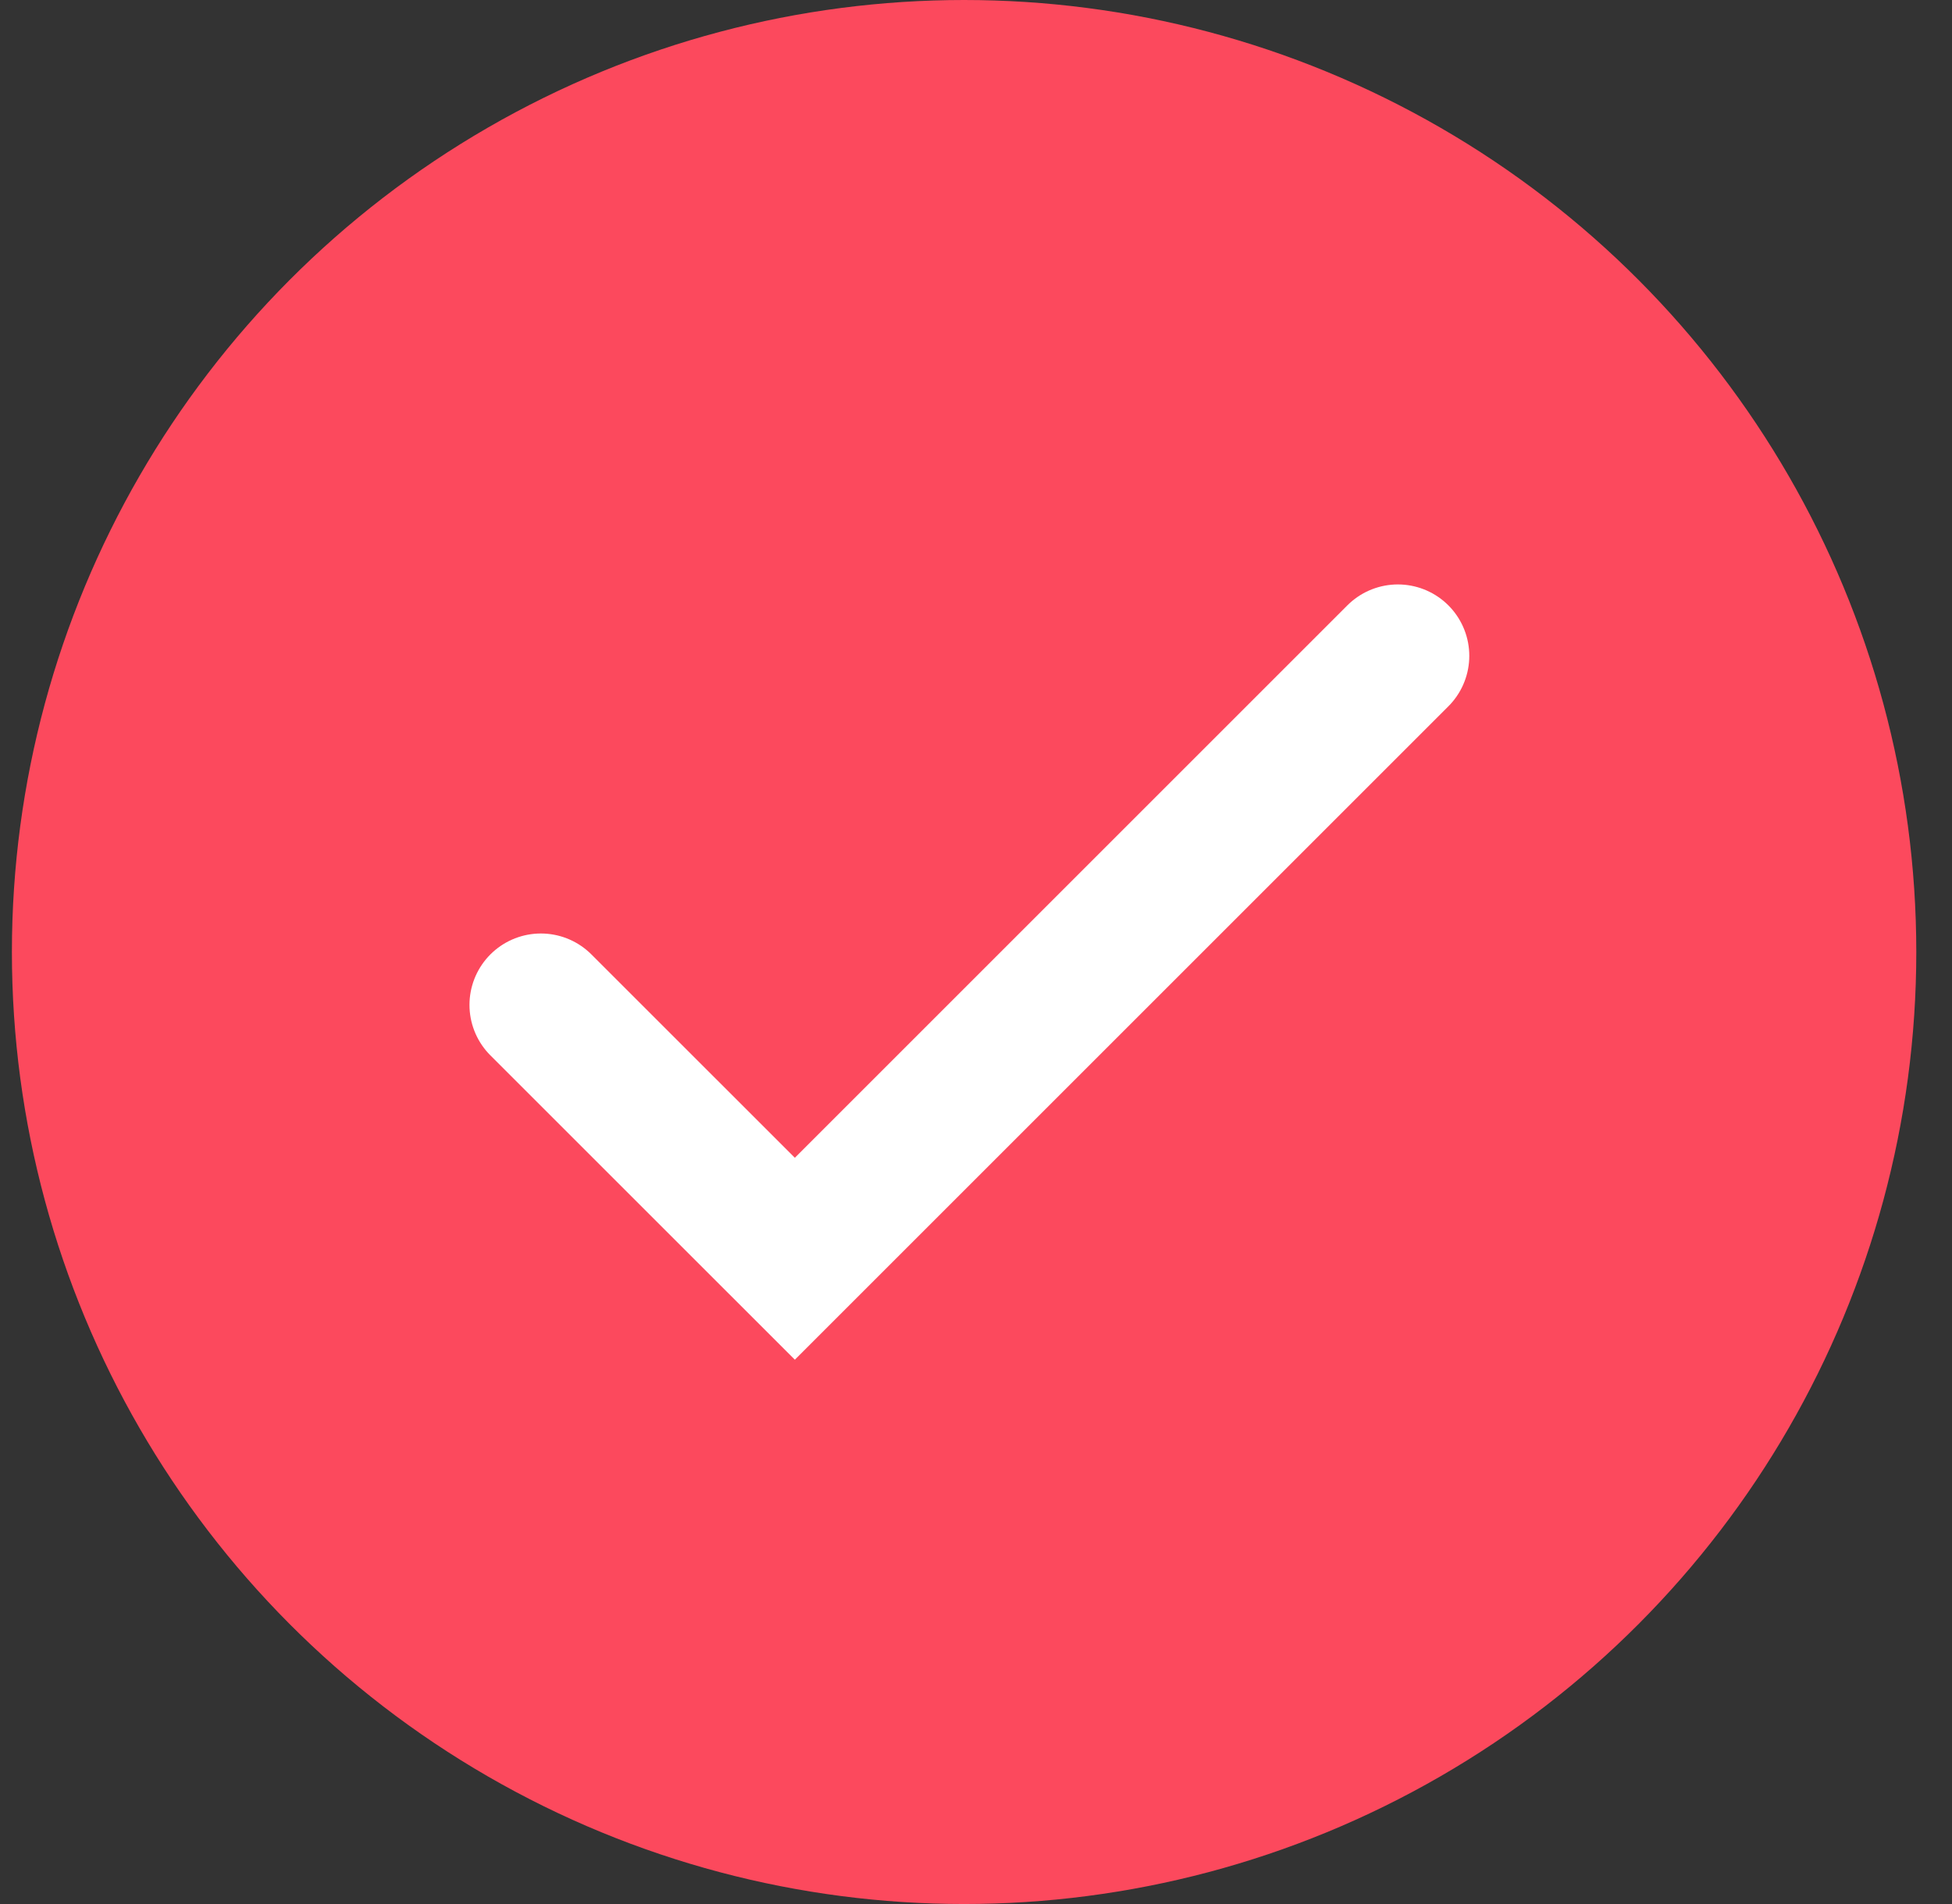
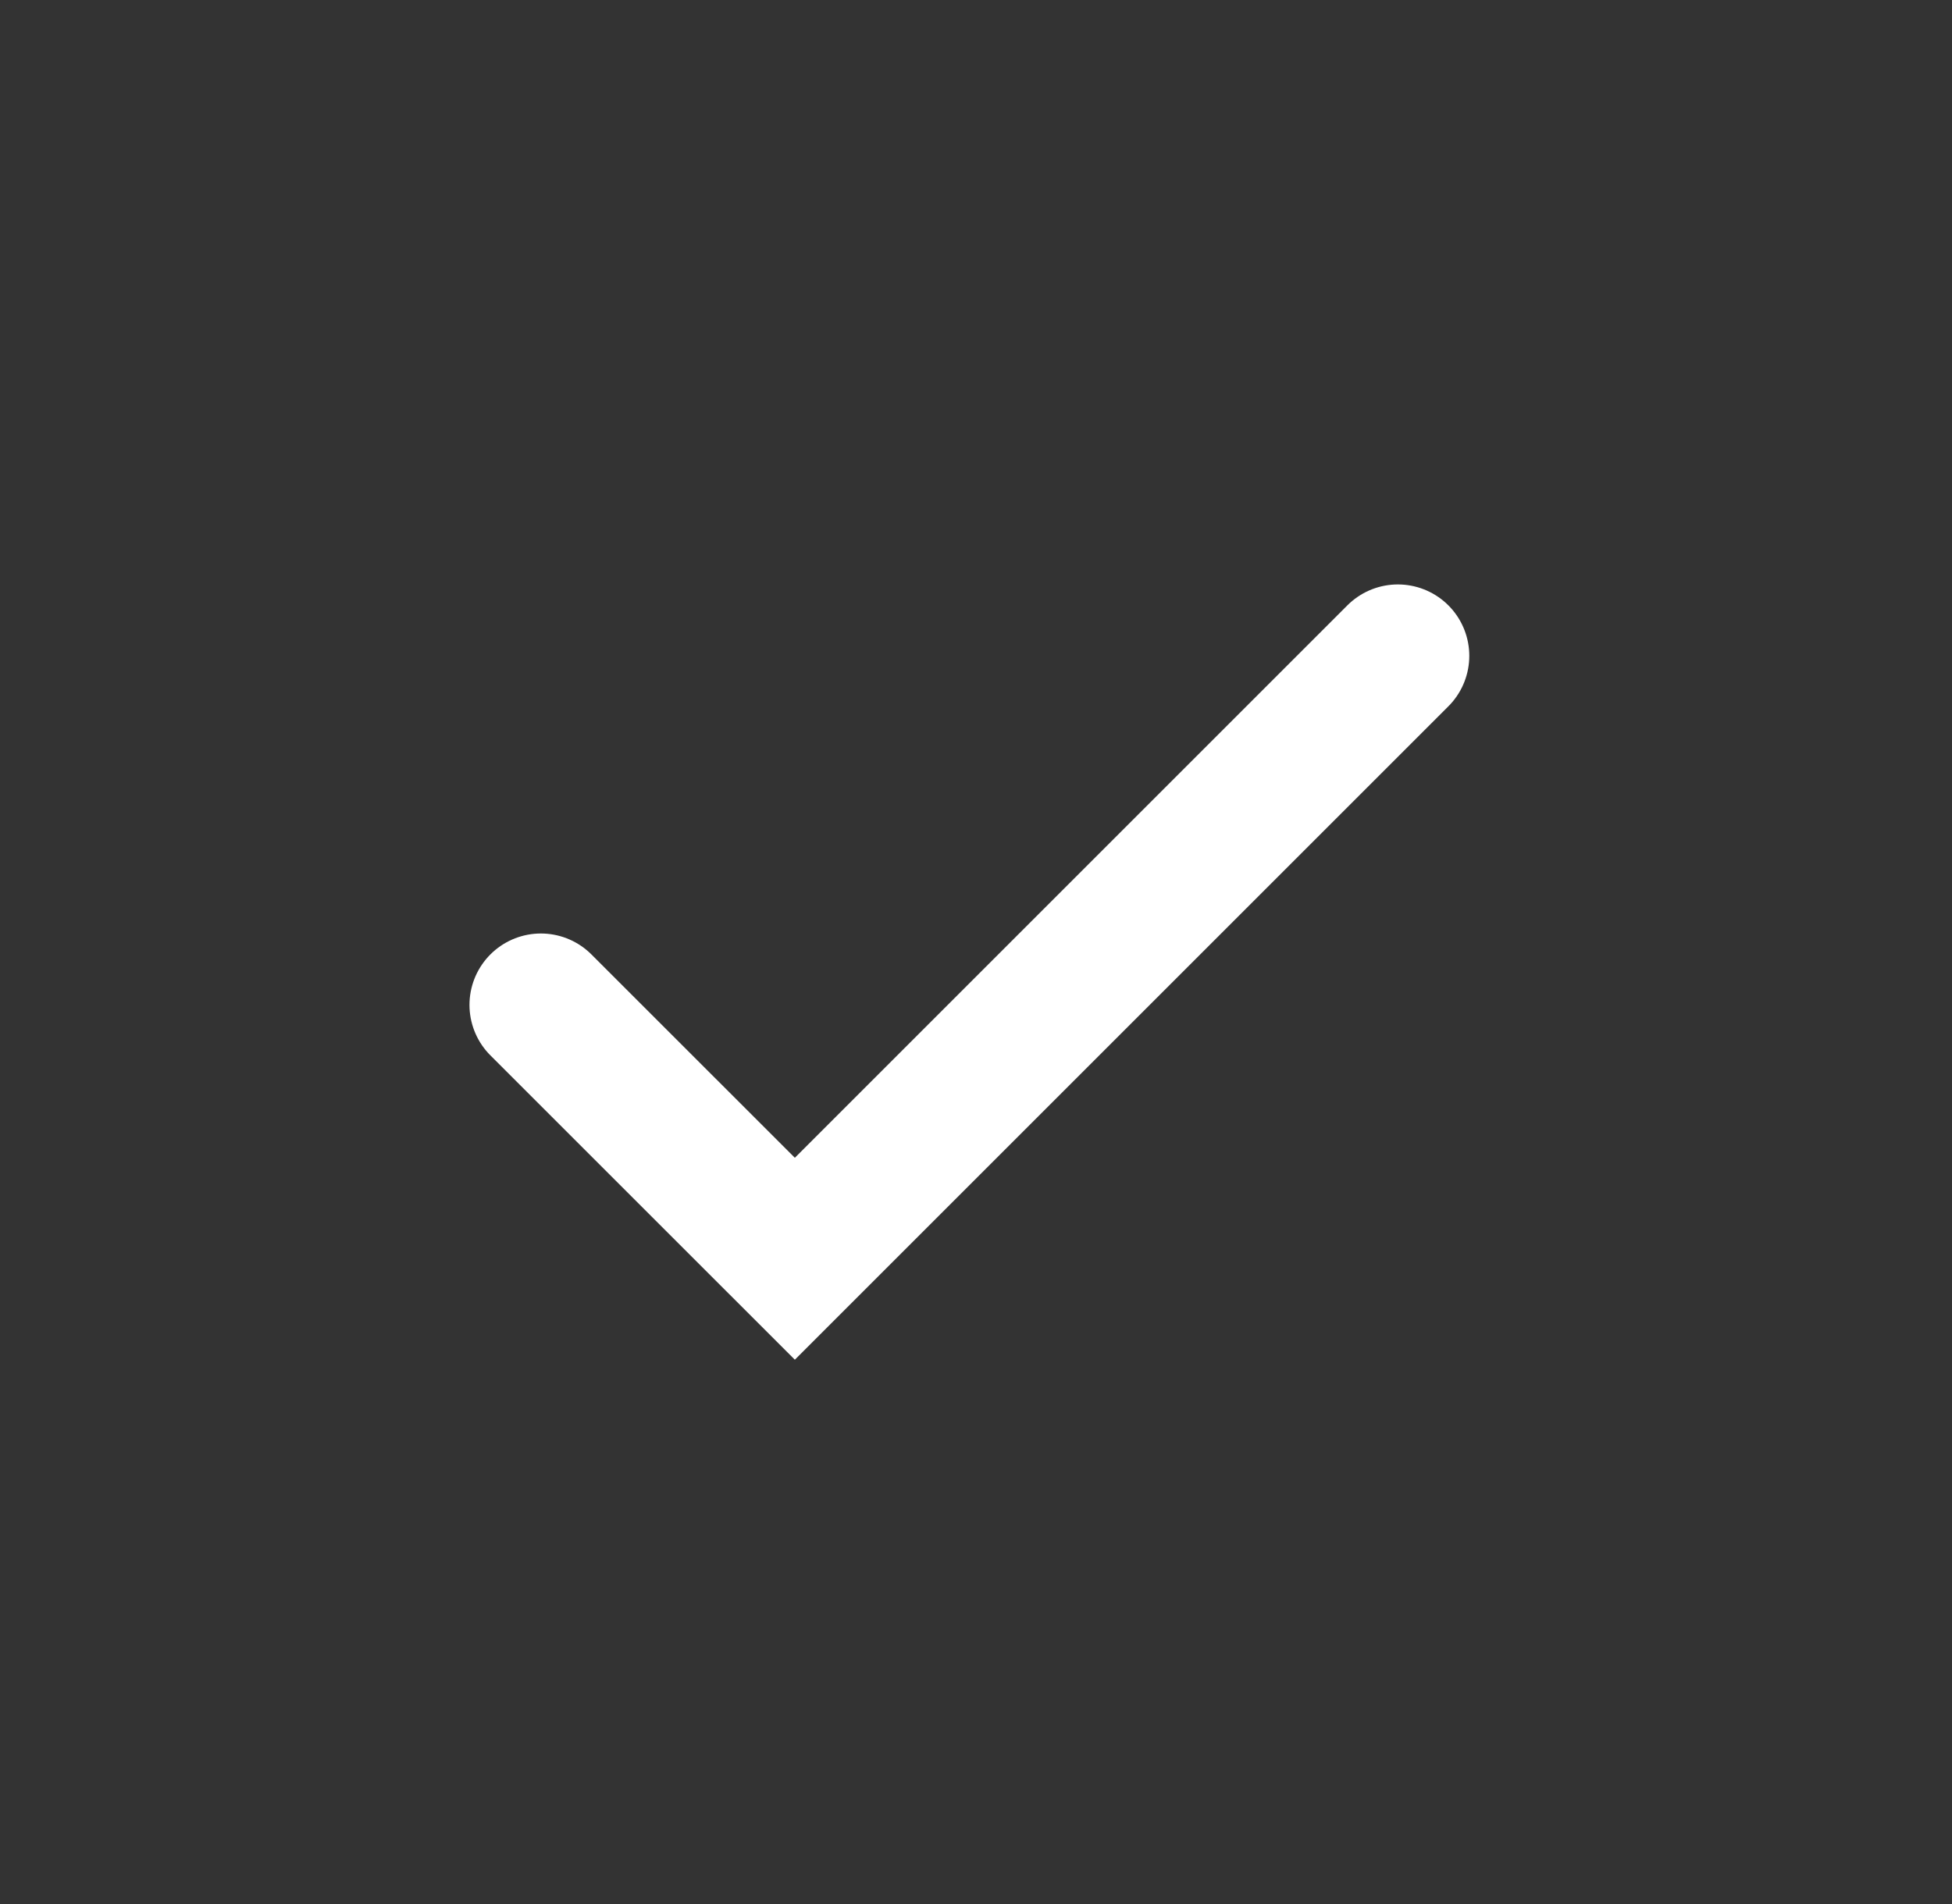
<svg xmlns="http://www.w3.org/2000/svg" width="41" height="40" viewBox="0 0 41 40" fill="none">
  <rect x="0" y="0" width="41" height="40" fill="#333333" stroke="none" />
-   <circle cx="20.25" cy="20" r="20" fill="#FC495D" />
  <path d="M11.361 21.111L16.695 26.444L29.361 13.778" stroke="white" stroke-width="3" stroke-linecap="round" />
</svg>